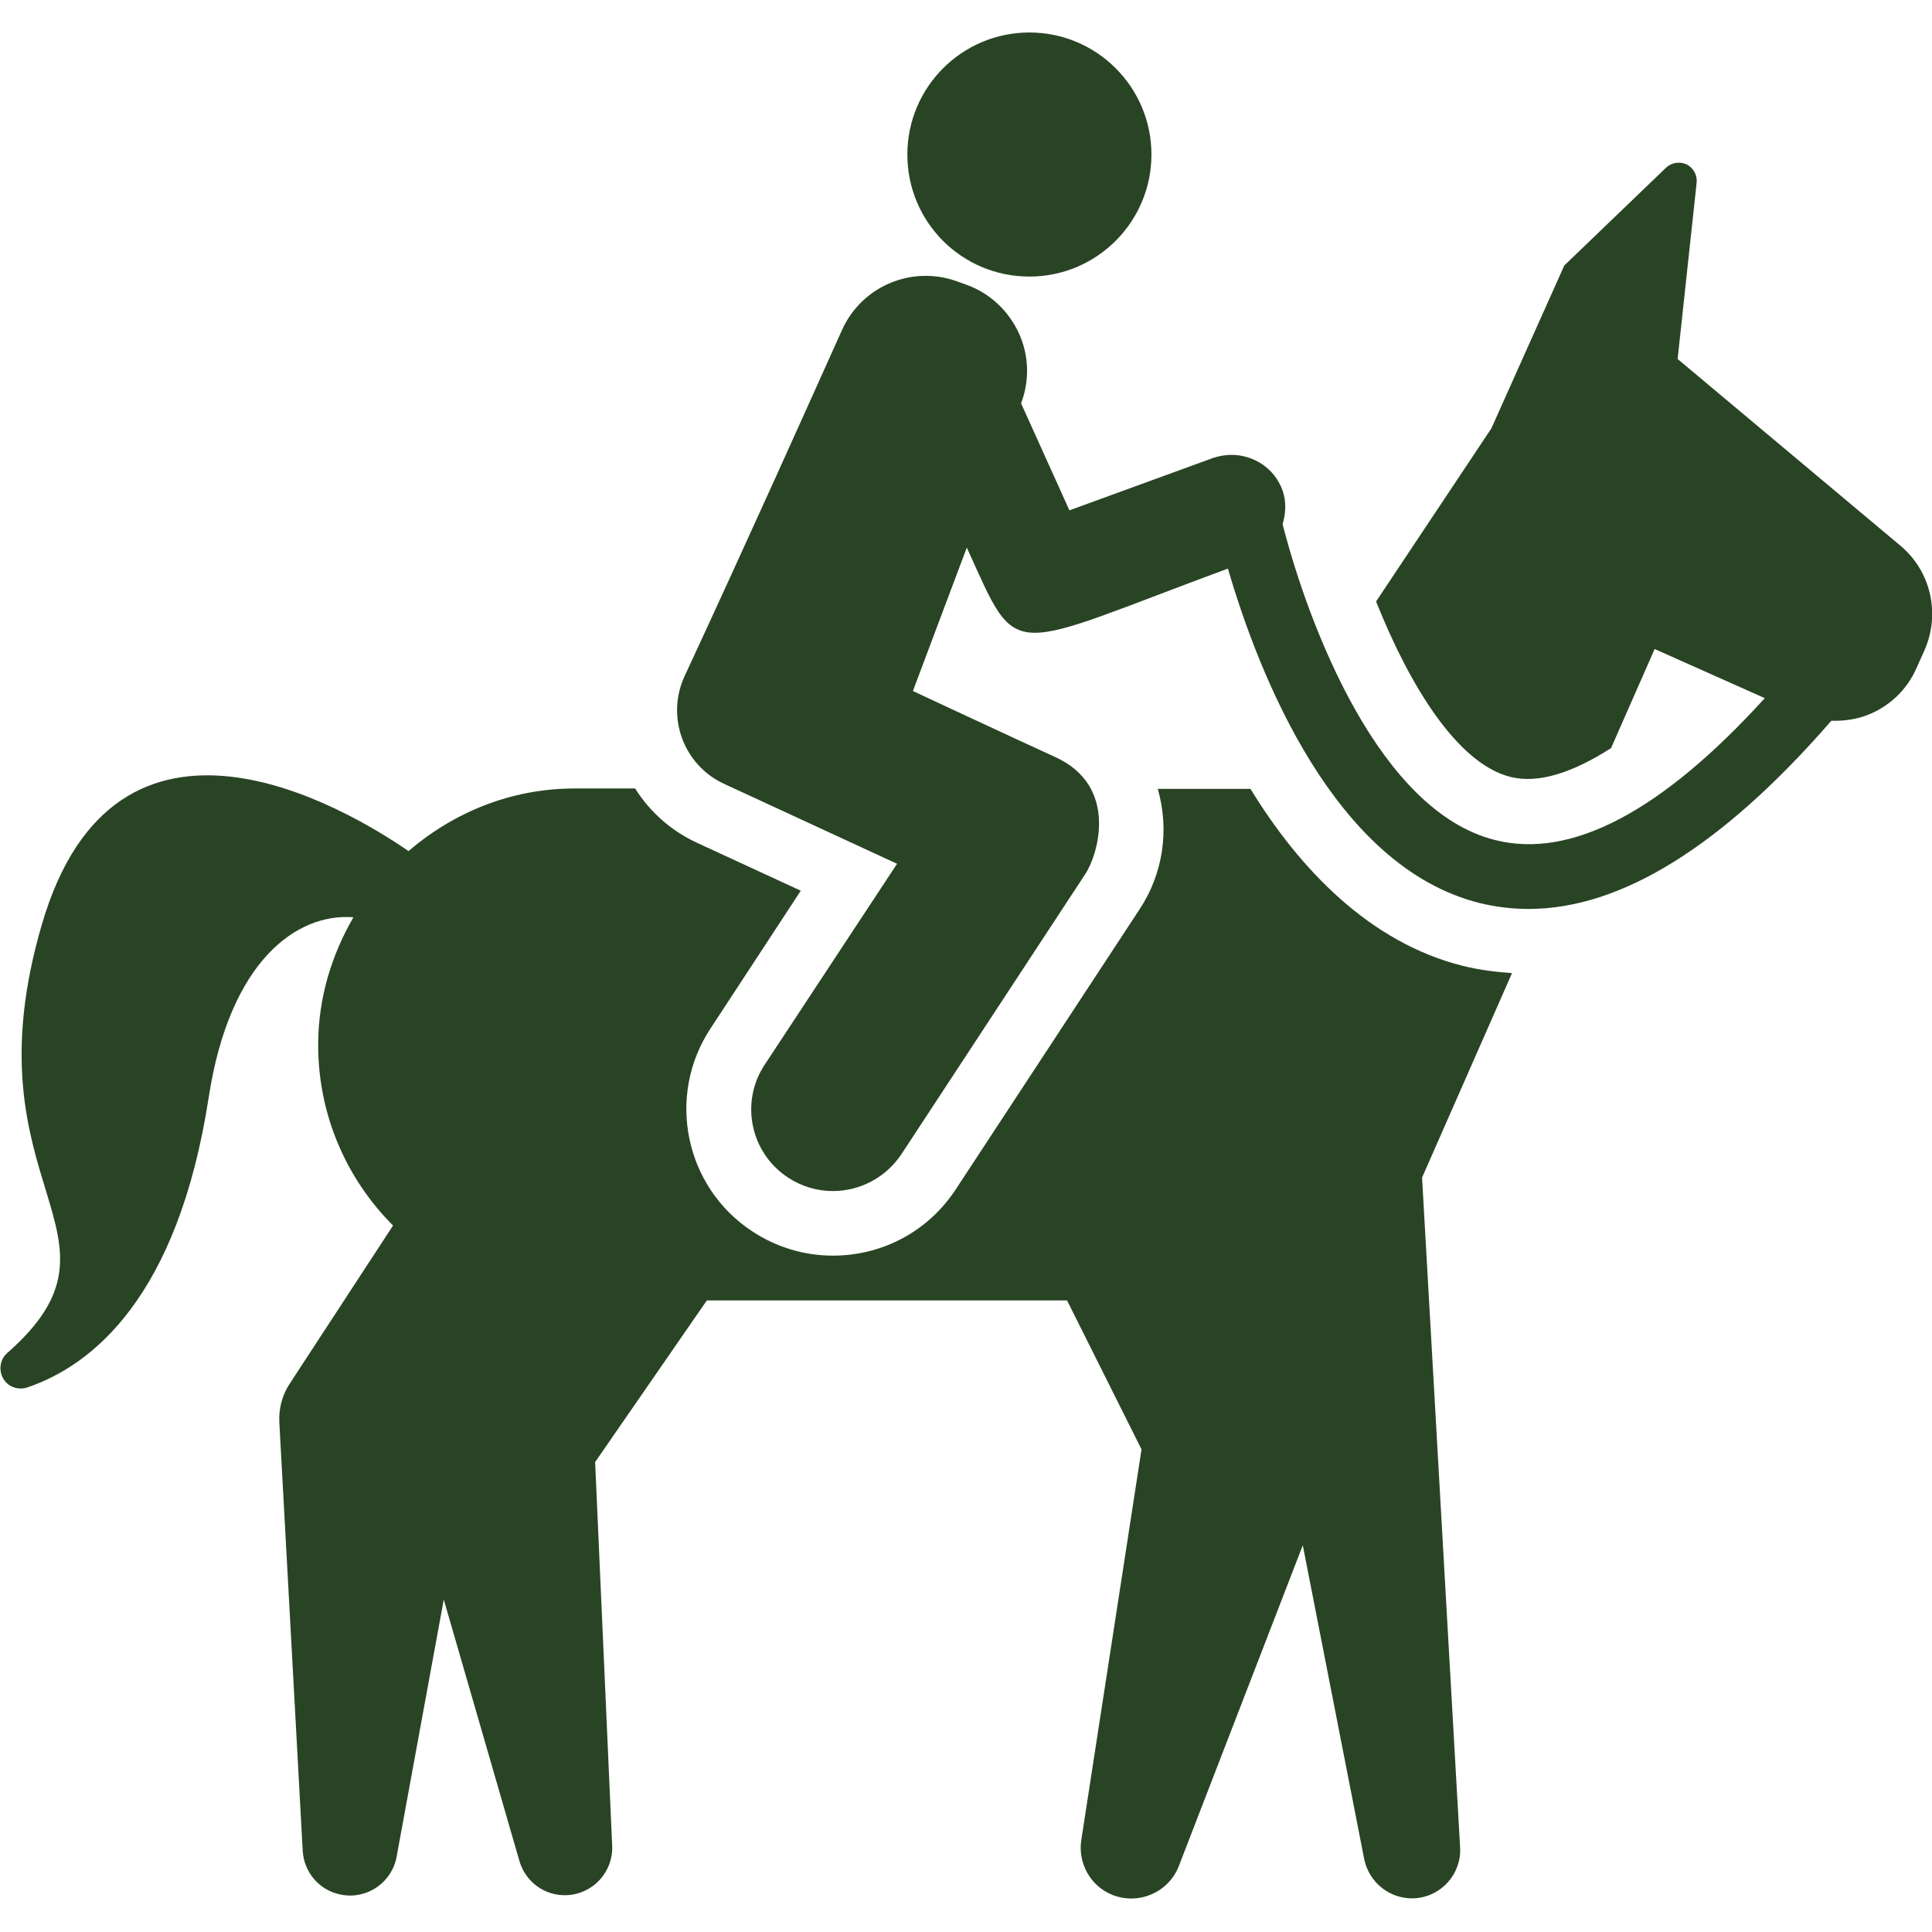
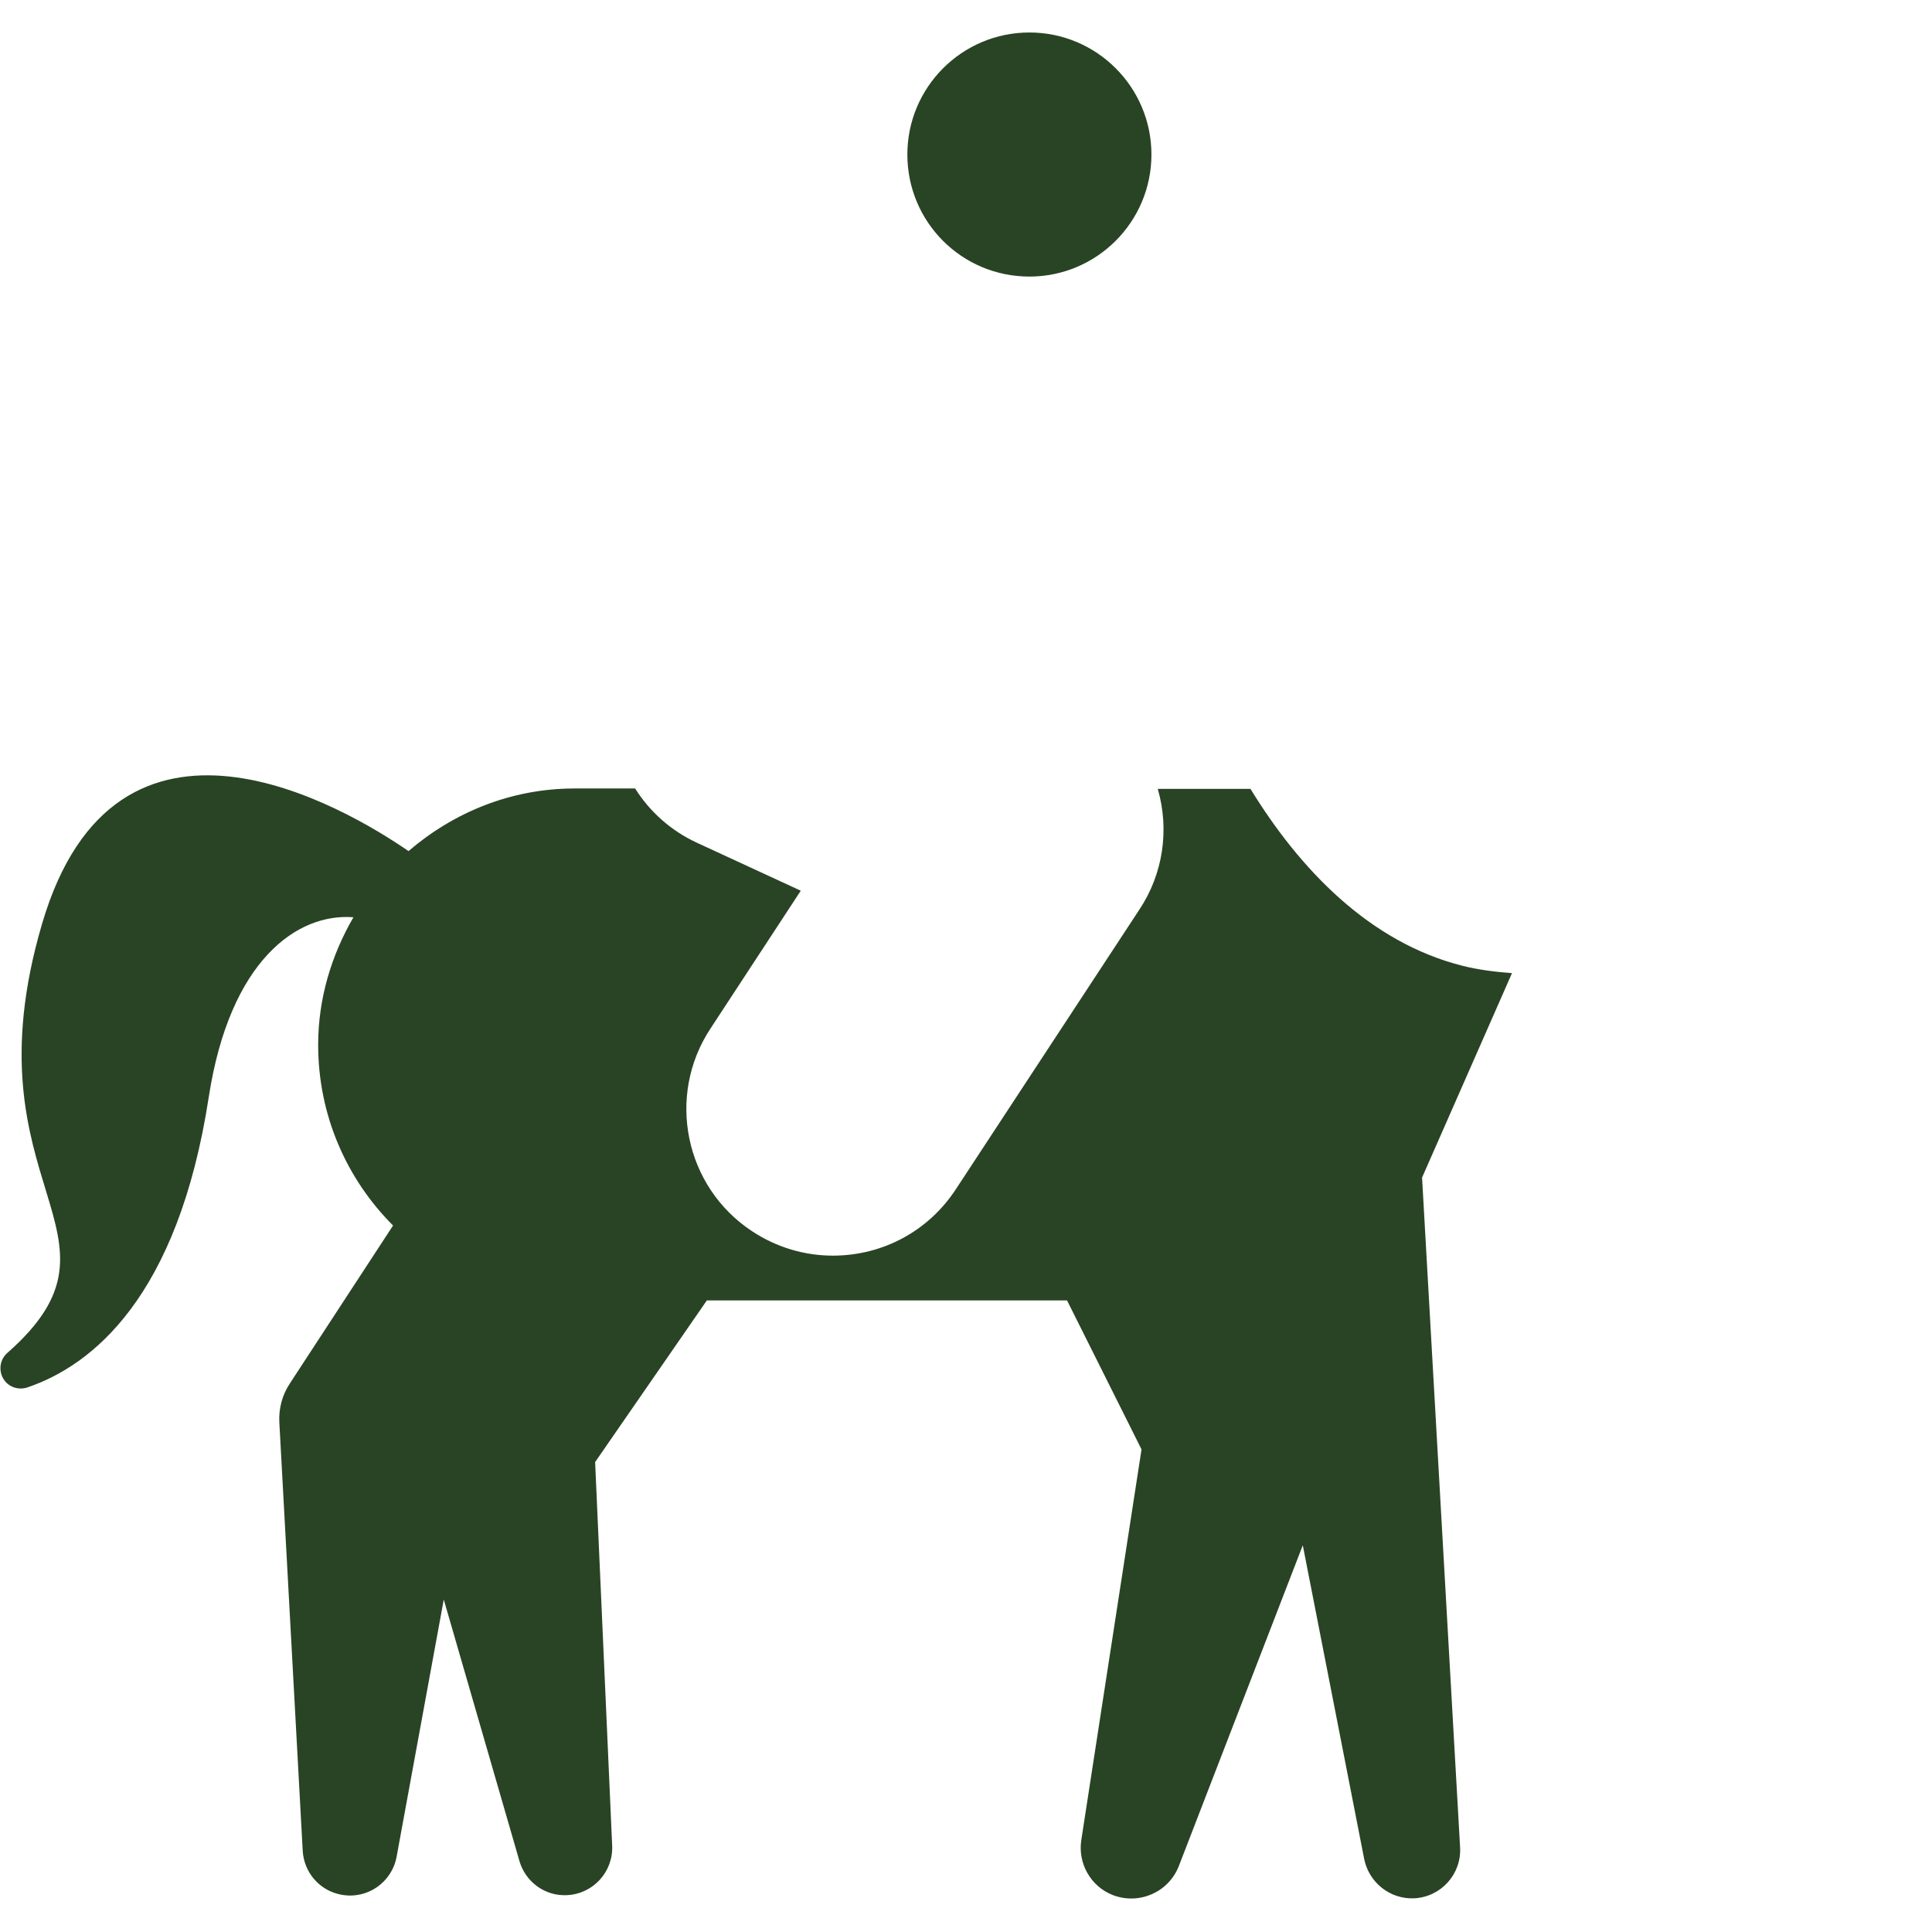
<svg xmlns="http://www.w3.org/2000/svg" version="1.1" id="Capa_1" x="0px" y="0px" viewBox="0 0 487.6 487.6" style="enable-background:new 0 0 487.6 487.6;" xml:space="preserve">
  <style type="text/css">
	.st0{fill:#294424;}
</style>
  <g>
    <g>
-       <path class="st0" d="M358.9,297.2l22.7-51.6c-4.1-0.3-8.2-0.8-12.3-1.8c-23.7-5.9-41.4-24.6-53.7-44.7h-23.4    c3,10.4,1.3,21.5-4.6,30.4l-46.4,70.7c-6.9,10.5-18.4,16.7-31,16.7c-7.2,0-14.2-2.1-20.3-6.1c-17.1-11.2-21.8-34.2-10.6-51.2    l22.8-34.8l-26.2-12.1c-6.5-3-11.9-7.8-15.6-13.7h-15.3c-16.1,0-30.6,6.1-41.9,15.8c-15.8-10.9-73.8-45.4-92.5,18.4    c-19.6,66.7,25.6,78.1-8.8,108.3c-1.8,1.6-2.2,4.3-1,6.4c1.2,2.1,3.7,3,6,2.3c16.3-5.5,38.1-22.6,45.9-73.4    c5.3-34.3,22.2-46.4,36.5-45.3c-5.5,9.5-8.9,20.4-8.9,32.2c0,17.8,7.2,33.9,18.9,45.6l-24.7,37.8l-1.3,2c-1.9,2.8-2.9,6.3-2.7,9.9    l5.9,108.1c0.3,5.4,4.2,10.1,9.8,11.1c6.5,1.2,12.7-3.1,13.9-9.6l11.9-64.9l19.1,66c1.5,5.2,6.4,8.9,12,8.6    c6.6-0.3,11.7-5.9,11.4-12.5l-4.3-96.8l28.2-40.8h90.9l18.8,37.6l-15.2,98.6c-0.9,5.8,2.3,11.7,8,13.9c6.6,2.5,14-0.7,16.6-7.3    l31.3-81l15.5,79.2c1.2,5.9,6.5,10.2,12.7,9.9c6.8-0.4,11.9-6.2,11.5-12.9L358.9,297.2z" />
+       <path class="st0" d="M358.9,297.2l22.7-51.6c-4.1-0.3-8.2-0.8-12.3-1.8c-23.7-5.9-41.4-24.6-53.7-44.7h-23.4    c3,10.4,1.3,21.5-4.6,30.4l-46.4,70.7c-6.9,10.5-18.4,16.7-31,16.7c-7.2,0-14.2-2.1-20.3-6.1c-17.1-11.2-21.8-34.2-10.6-51.2    l22.8-34.8l-26.2-12.1c-6.5-3-11.9-7.8-15.6-13.7h-15.3c-16.1,0-30.6,6.1-41.9,15.8c-15.8-10.9-73.8-45.4-92.5,18.4    c-19.6,66.7,25.6,78.1-8.8,108.3c-1.8,1.6-2.2,4.3-1,6.4c1.2,2.1,3.7,3,6,2.3c16.3-5.5,38.1-22.6,45.9-73.4    c5.3-34.3,22.2-46.4,36.5-45.3c-5.5,9.5-8.9,20.4-8.9,32.2c0,17.8,7.2,33.9,18.9,45.6l-24.7,37.8l-1.3,2c-1.9,2.8-2.9,6.3-2.7,9.9    l5.9,108.1c0.3,5.4,4.2,10.1,9.8,11.1c6.5,1.2,12.7-3.1,13.9-9.6l11.9-64.9l19.1,66c1.5,5.2,6.4,8.9,12,8.6    c6.6-0.3,11.7-5.9,11.4-12.5l-4.3-96.8l28.2-40.8h90.9l18.8,37.6l-15.2,98.6c-0.9,5.8,2.3,11.7,8,13.9c6.6,2.5,14-0.7,16.6-7.3    l31.3-81l15.5,79.2c1.2,5.9,6.5,10.2,12.7,9.9c6.8-0.4,11.9-6.2,11.5-12.9L358.9,297.2" />
    </g>
    <path class="st0" d="M259.8,69.8c17,0,30.8-13.8,30.8-30.8c0-17-13.8-30.8-30.8-30.8c-17,0-30.8,13.8-30.8,30.8   C229,56,242.7,69.8,259.8,69.8z" />
    <g>
-       <path class="st0" d="M479.6,137.7l-56.2-47.1l4.8-44.5c0.2-1.9-0.8-3.7-2.5-4.6c-1.7-0.8-3.8-0.5-5.2,0.8L394.8,67l-18.4,41.1    l-29.1,43.7c8.4,21.1,20.5,41,34,44.3c6.9,1.7,15.5-1,25.3-7.3l11-25l27.8,12.4c-26,28.6-48.9,40.7-68.1,35.8    c-29.2-7.3-46.9-53.7-53.6-79.7c0.8-2.7,1-5.6,0-8.5c-2-5.6-7.3-9-12.9-9c-1.6,0-3.2,0.3-4.7,0.8l-36.2,13.2l-12.2-27c0,0,0,0,0,0    c2.2-5.8,2-12.2-0.6-17.8c-2.6-5.6-7.3-10-13.1-12.1l-2.5-0.9c-11.4-4.1-24,1.2-29,12.3c-8.9,19.8-23.5,52.4-39.7,87.3    c-4.8,10.3-0.3,22.6,10.1,27.3l43.5,20.1L193,268.7c-6.3,9.5-3.6,22.3,5.9,28.5c3.5,2.3,7.4,3.4,11.3,3.4c6.7,0,13.3-3.3,17.3-9.3    l46.4-70.7c3.3-5,8.4-22.2-7.5-29.5c-10.3-4.7-36-16.7-36-16.7l13.6-36.2c6.8,14.9,9,21.5,17.2,21.5c7.8,0,21.1-6,48.7-16.2    c7.8,26.7,26.8,75.2,63.5,84.4c4.1,1,8.2,1.5,12.4,1.5c23.5,0,49.1-16.1,76.4-47.5c3,0.1,6.1-0.3,9-1.4c5.5-2.1,10-6.3,12.4-11.7    l2.2-4.9C489.7,154.8,487.3,144.1,479.6,137.7z" />
-     </g>
+       </g>
  </g>
</svg>